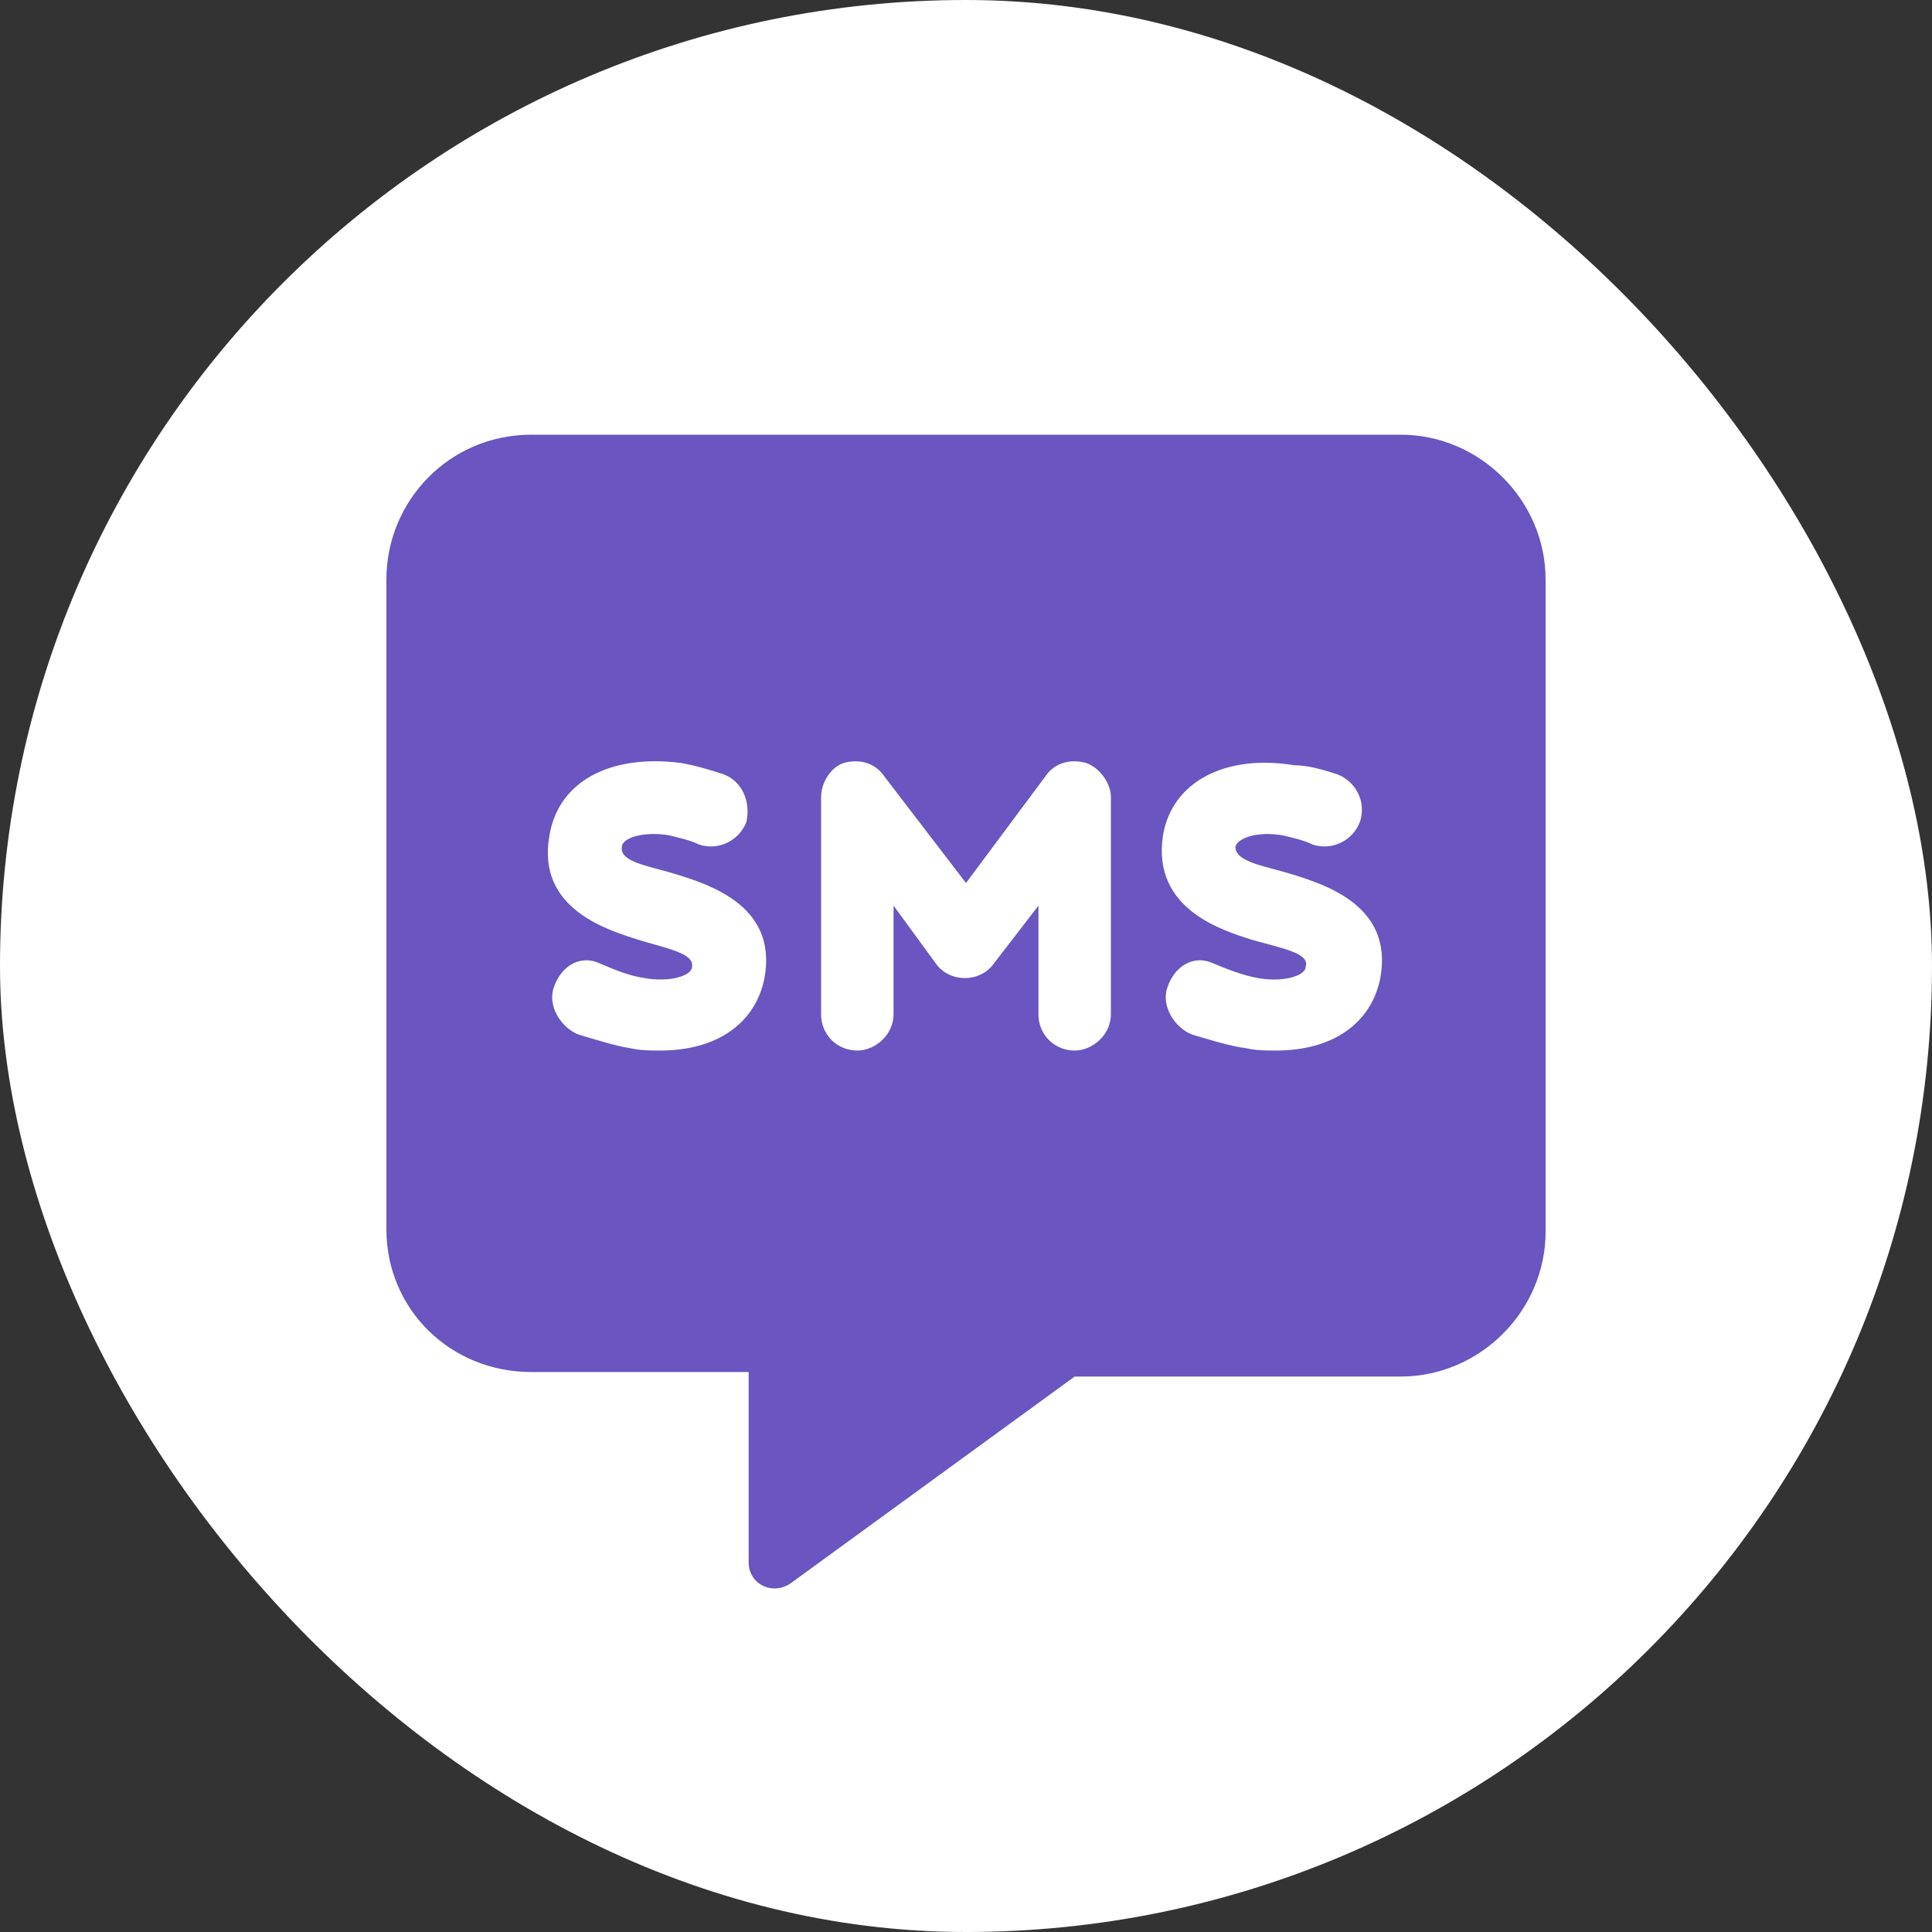
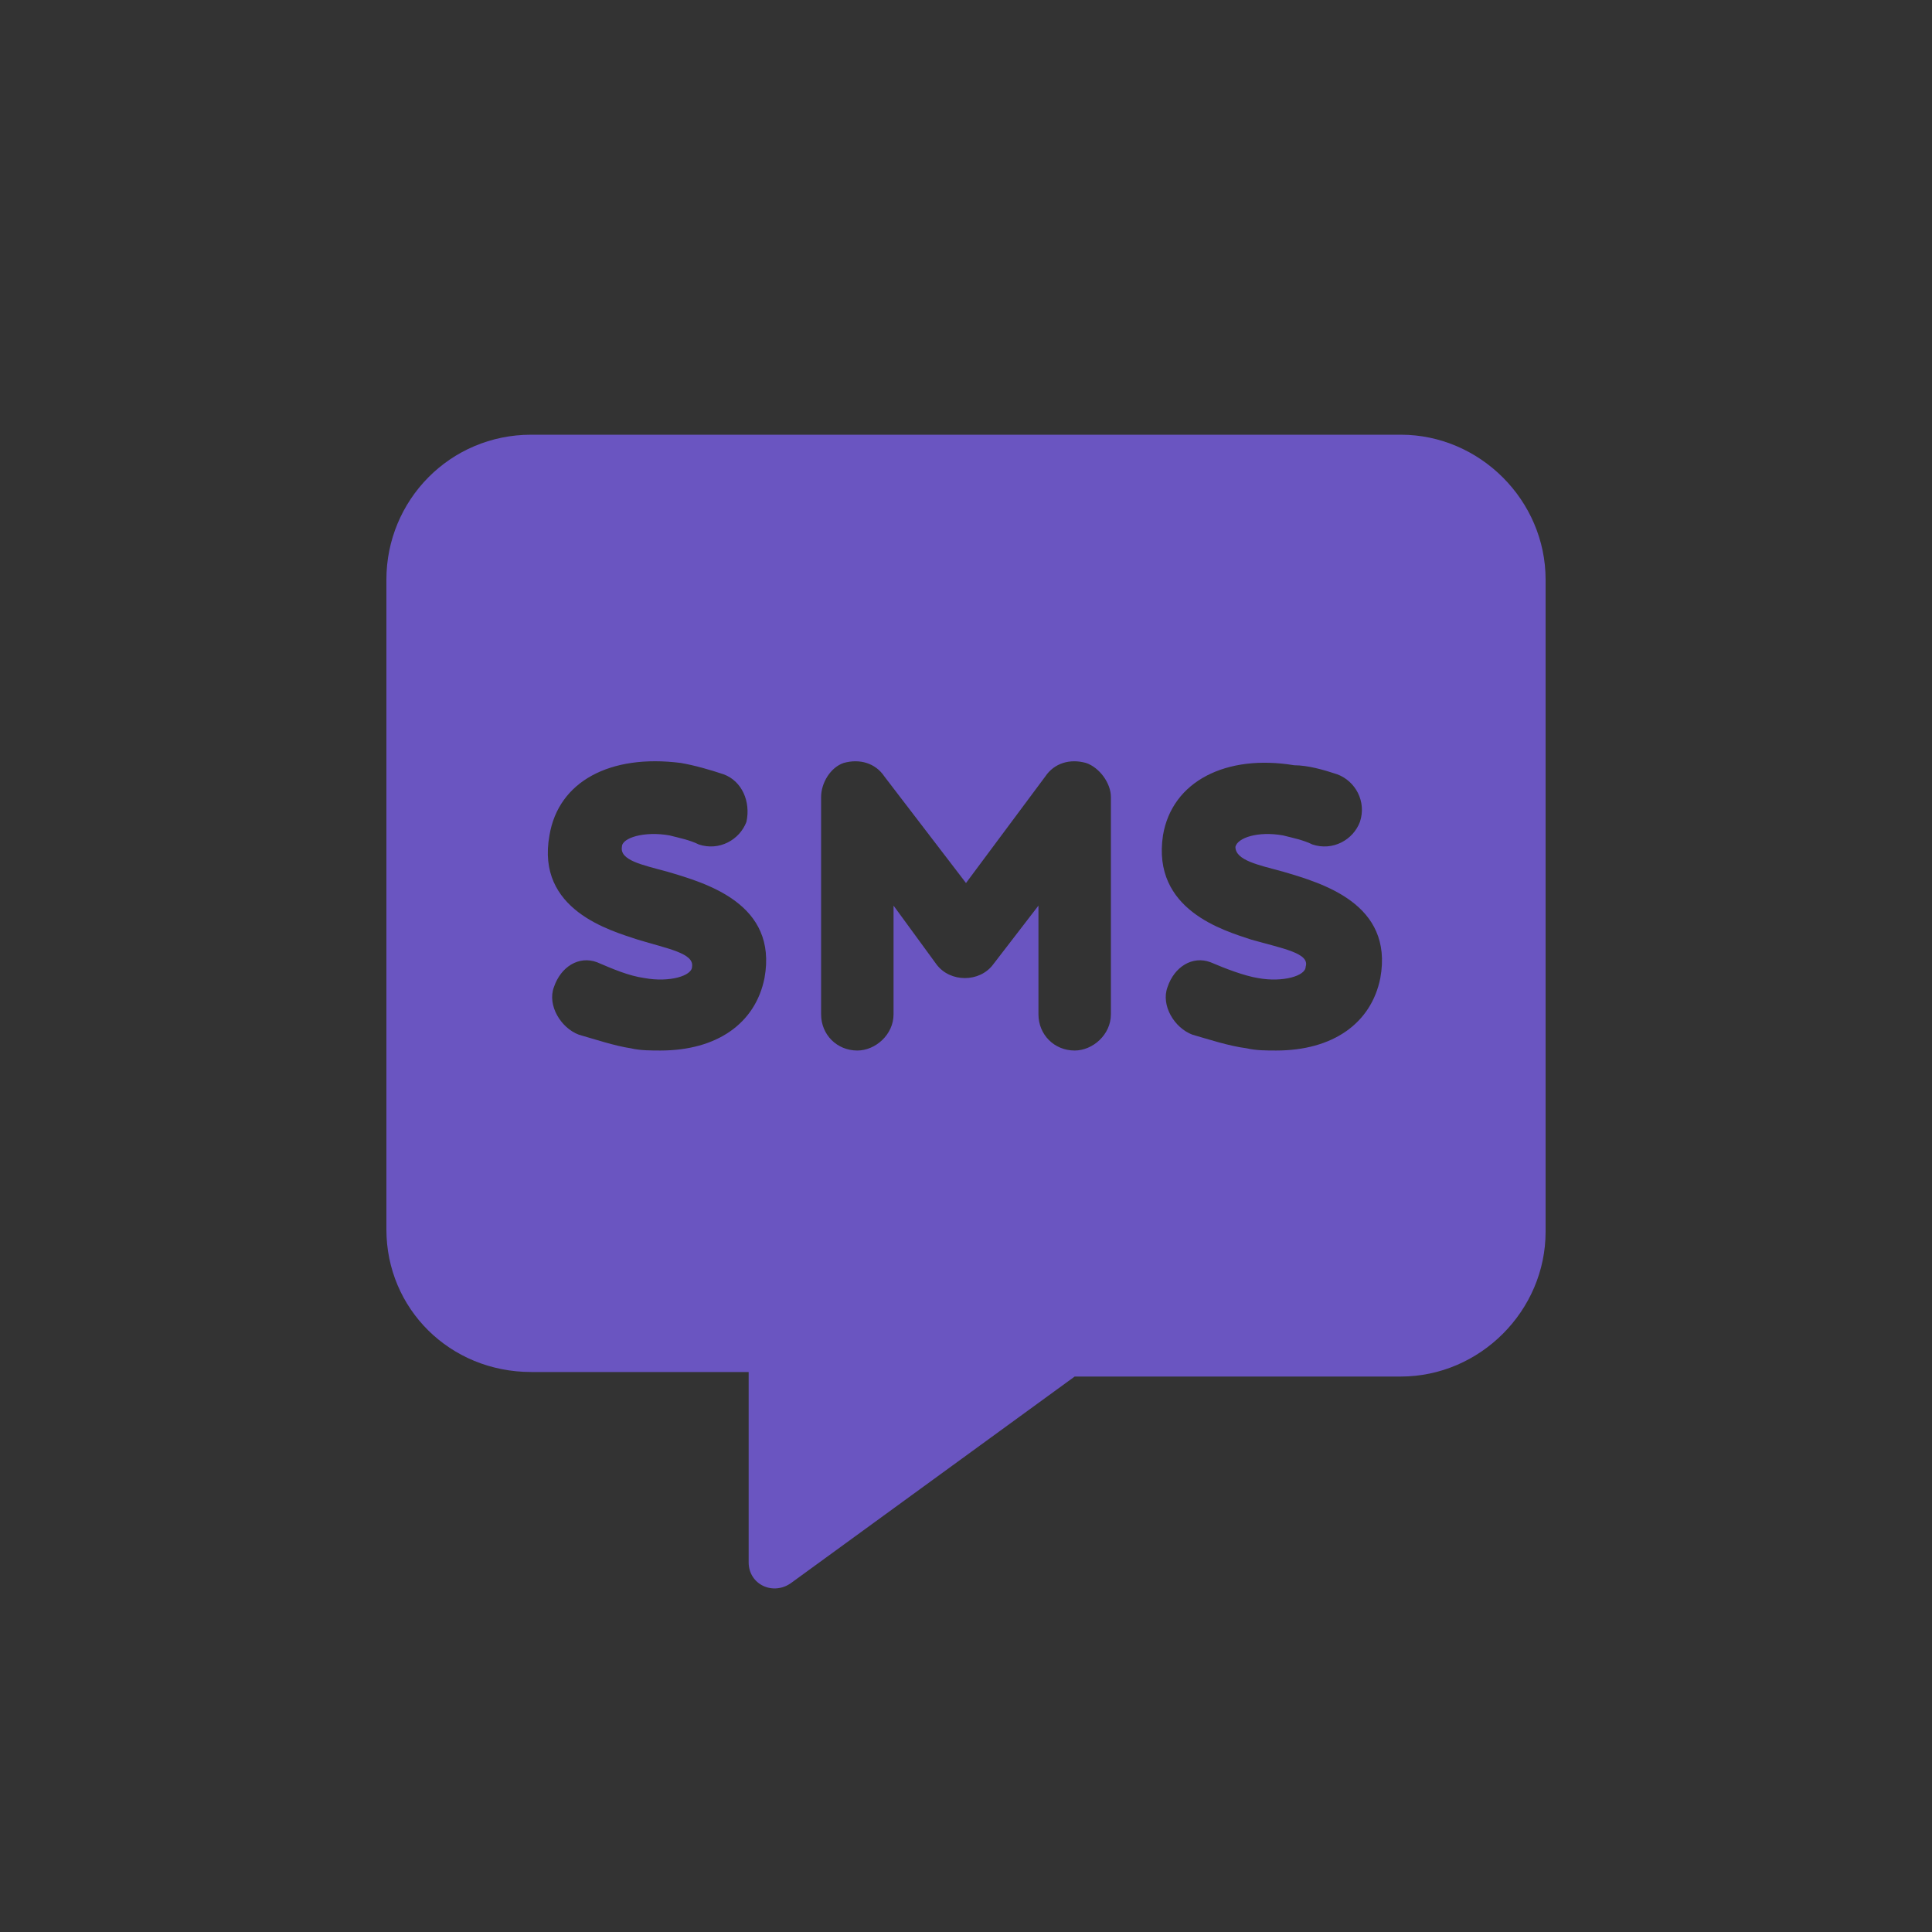
<svg xmlns="http://www.w3.org/2000/svg" width="20" height="20" viewBox="0 0 20 20" fill="none">
  <rect x="0" y="0" width="20" height="20" fill="#333333" stroke="none" />
-   <rect width="20" height="20" rx="10" fill="white" />
  <path d="M14.5 4.5C15.32 4.5 16 5.18 16 6V12.75C16 13.57 15.32 14.25 14.5 14.25H11.125L8.195 16.383C8.008 16.523 7.75 16.406 7.75 16.172V14.203H5.5C4.656 14.203 4 13.547 4 12.727V6C4 5.18 4.656 4.5 5.5 4.5H14.5ZM7.914 10.125C8.055 9.352 7.305 9.141 6.906 9.023C6.648 8.953 6.414 8.906 6.438 8.766C6.438 8.672 6.672 8.602 6.93 8.648C7.023 8.672 7.141 8.695 7.234 8.742C7.445 8.812 7.656 8.695 7.727 8.508C7.773 8.297 7.68 8.086 7.492 8.016C7.352 7.969 7.188 7.922 7.047 7.898C6.32 7.805 5.781 8.086 5.688 8.648C5.547 9.422 6.32 9.633 6.602 9.727C6.906 9.82 7.188 9.867 7.164 10.008C7.164 10.102 6.93 10.172 6.672 10.125C6.508 10.102 6.344 10.031 6.18 9.961C5.992 9.891 5.805 10.008 5.734 10.219C5.664 10.406 5.805 10.641 5.992 10.711C6.156 10.758 6.367 10.828 6.531 10.852C6.625 10.875 6.742 10.875 6.836 10.875C7.422 10.875 7.82 10.594 7.914 10.125ZM11.5 10.5V8.25C11.5 8.109 11.383 7.945 11.242 7.898C11.078 7.852 10.914 7.898 10.82 8.039L10 9.141L9.156 8.039C9.062 7.898 8.898 7.852 8.734 7.898C8.594 7.945 8.5 8.109 8.5 8.25V10.5C8.5 10.711 8.664 10.875 8.875 10.875C9.062 10.875 9.25 10.711 9.25 10.5V9.375L9.695 9.984C9.836 10.172 10.141 10.172 10.281 9.984L10.75 9.375V10.5C10.75 10.711 10.914 10.875 11.125 10.875C11.312 10.875 11.5 10.711 11.5 10.5ZM14.289 10.125C14.43 9.352 13.68 9.141 13.281 9.023C13.023 8.953 12.789 8.906 12.789 8.766C12.812 8.672 13.023 8.602 13.281 8.648C13.375 8.672 13.492 8.695 13.586 8.742C13.797 8.812 14.008 8.695 14.078 8.508C14.148 8.297 14.031 8.086 13.844 8.016C13.703 7.969 13.539 7.922 13.398 7.922C12.695 7.805 12.133 8.086 12.039 8.648C11.922 9.422 12.672 9.633 12.953 9.727C13.281 9.82 13.562 9.867 13.516 10.008C13.516 10.102 13.281 10.172 13.023 10.125C12.883 10.102 12.695 10.031 12.531 9.961C12.344 9.891 12.156 10.008 12.086 10.219C12.016 10.406 12.156 10.641 12.344 10.711C12.508 10.758 12.719 10.828 12.906 10.852C13 10.875 13.117 10.875 13.211 10.875C13.797 10.875 14.195 10.594 14.289 10.125Z" fill="#6A55C1" />
</svg>